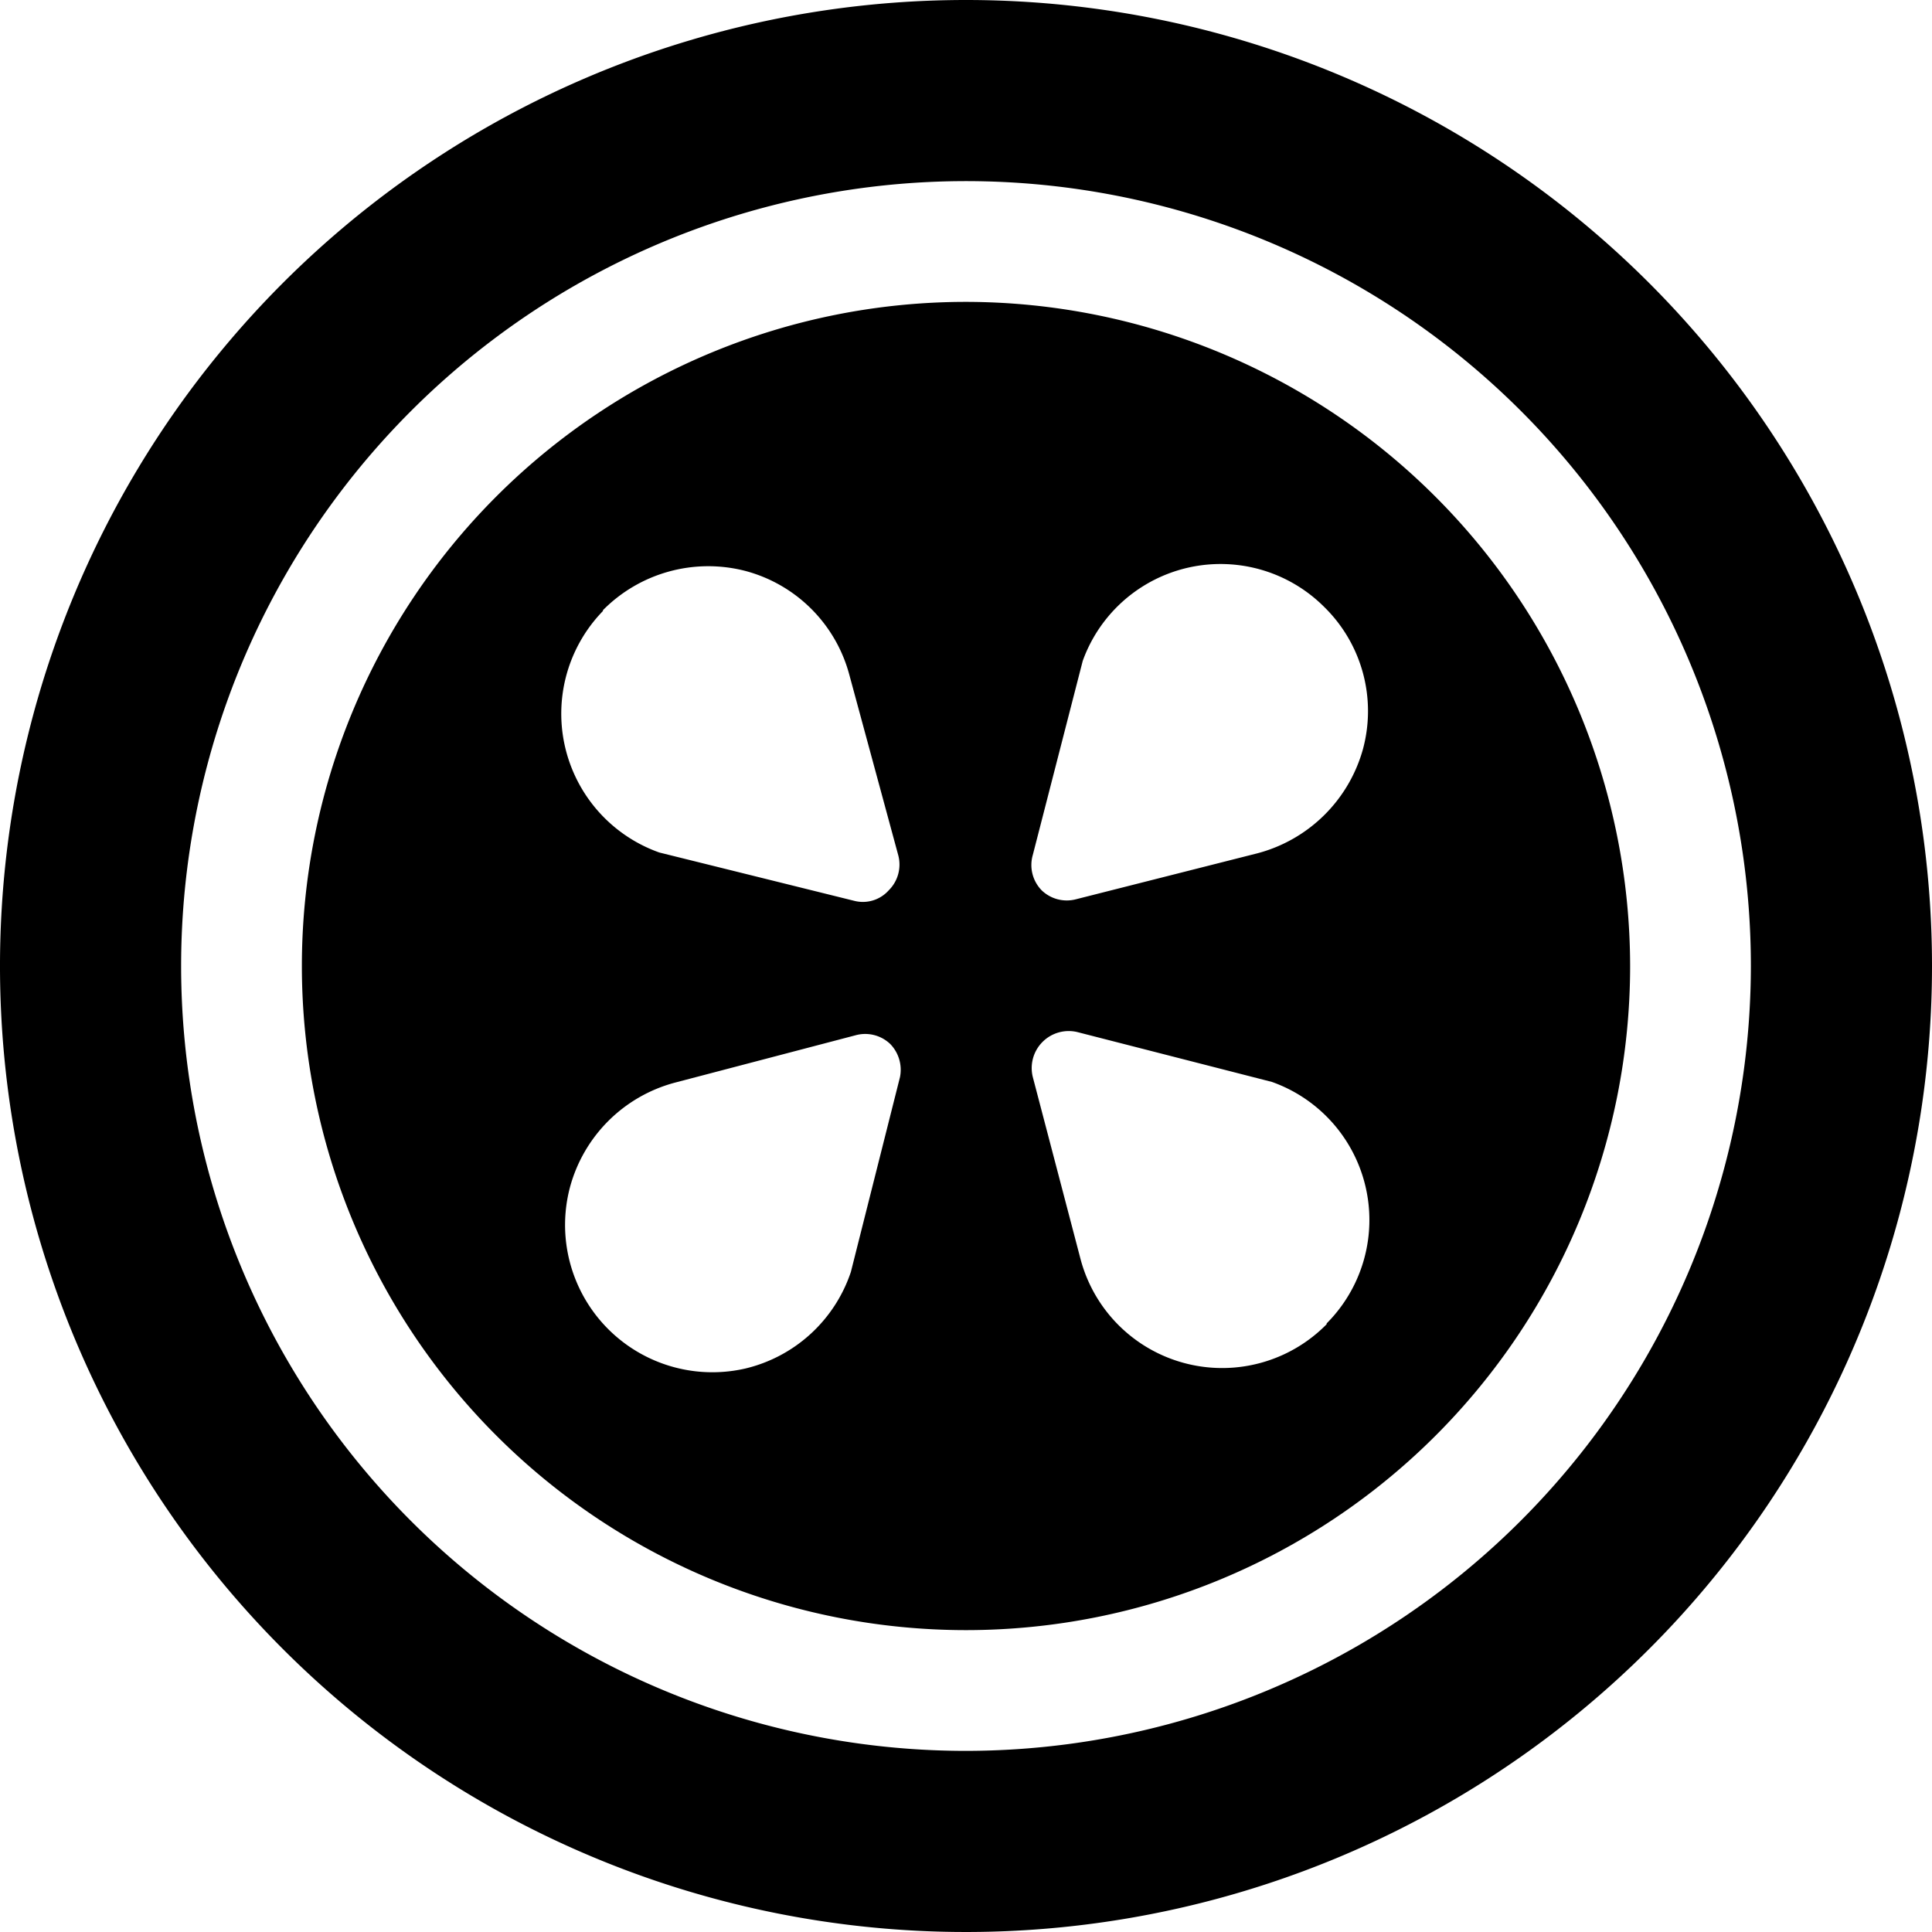
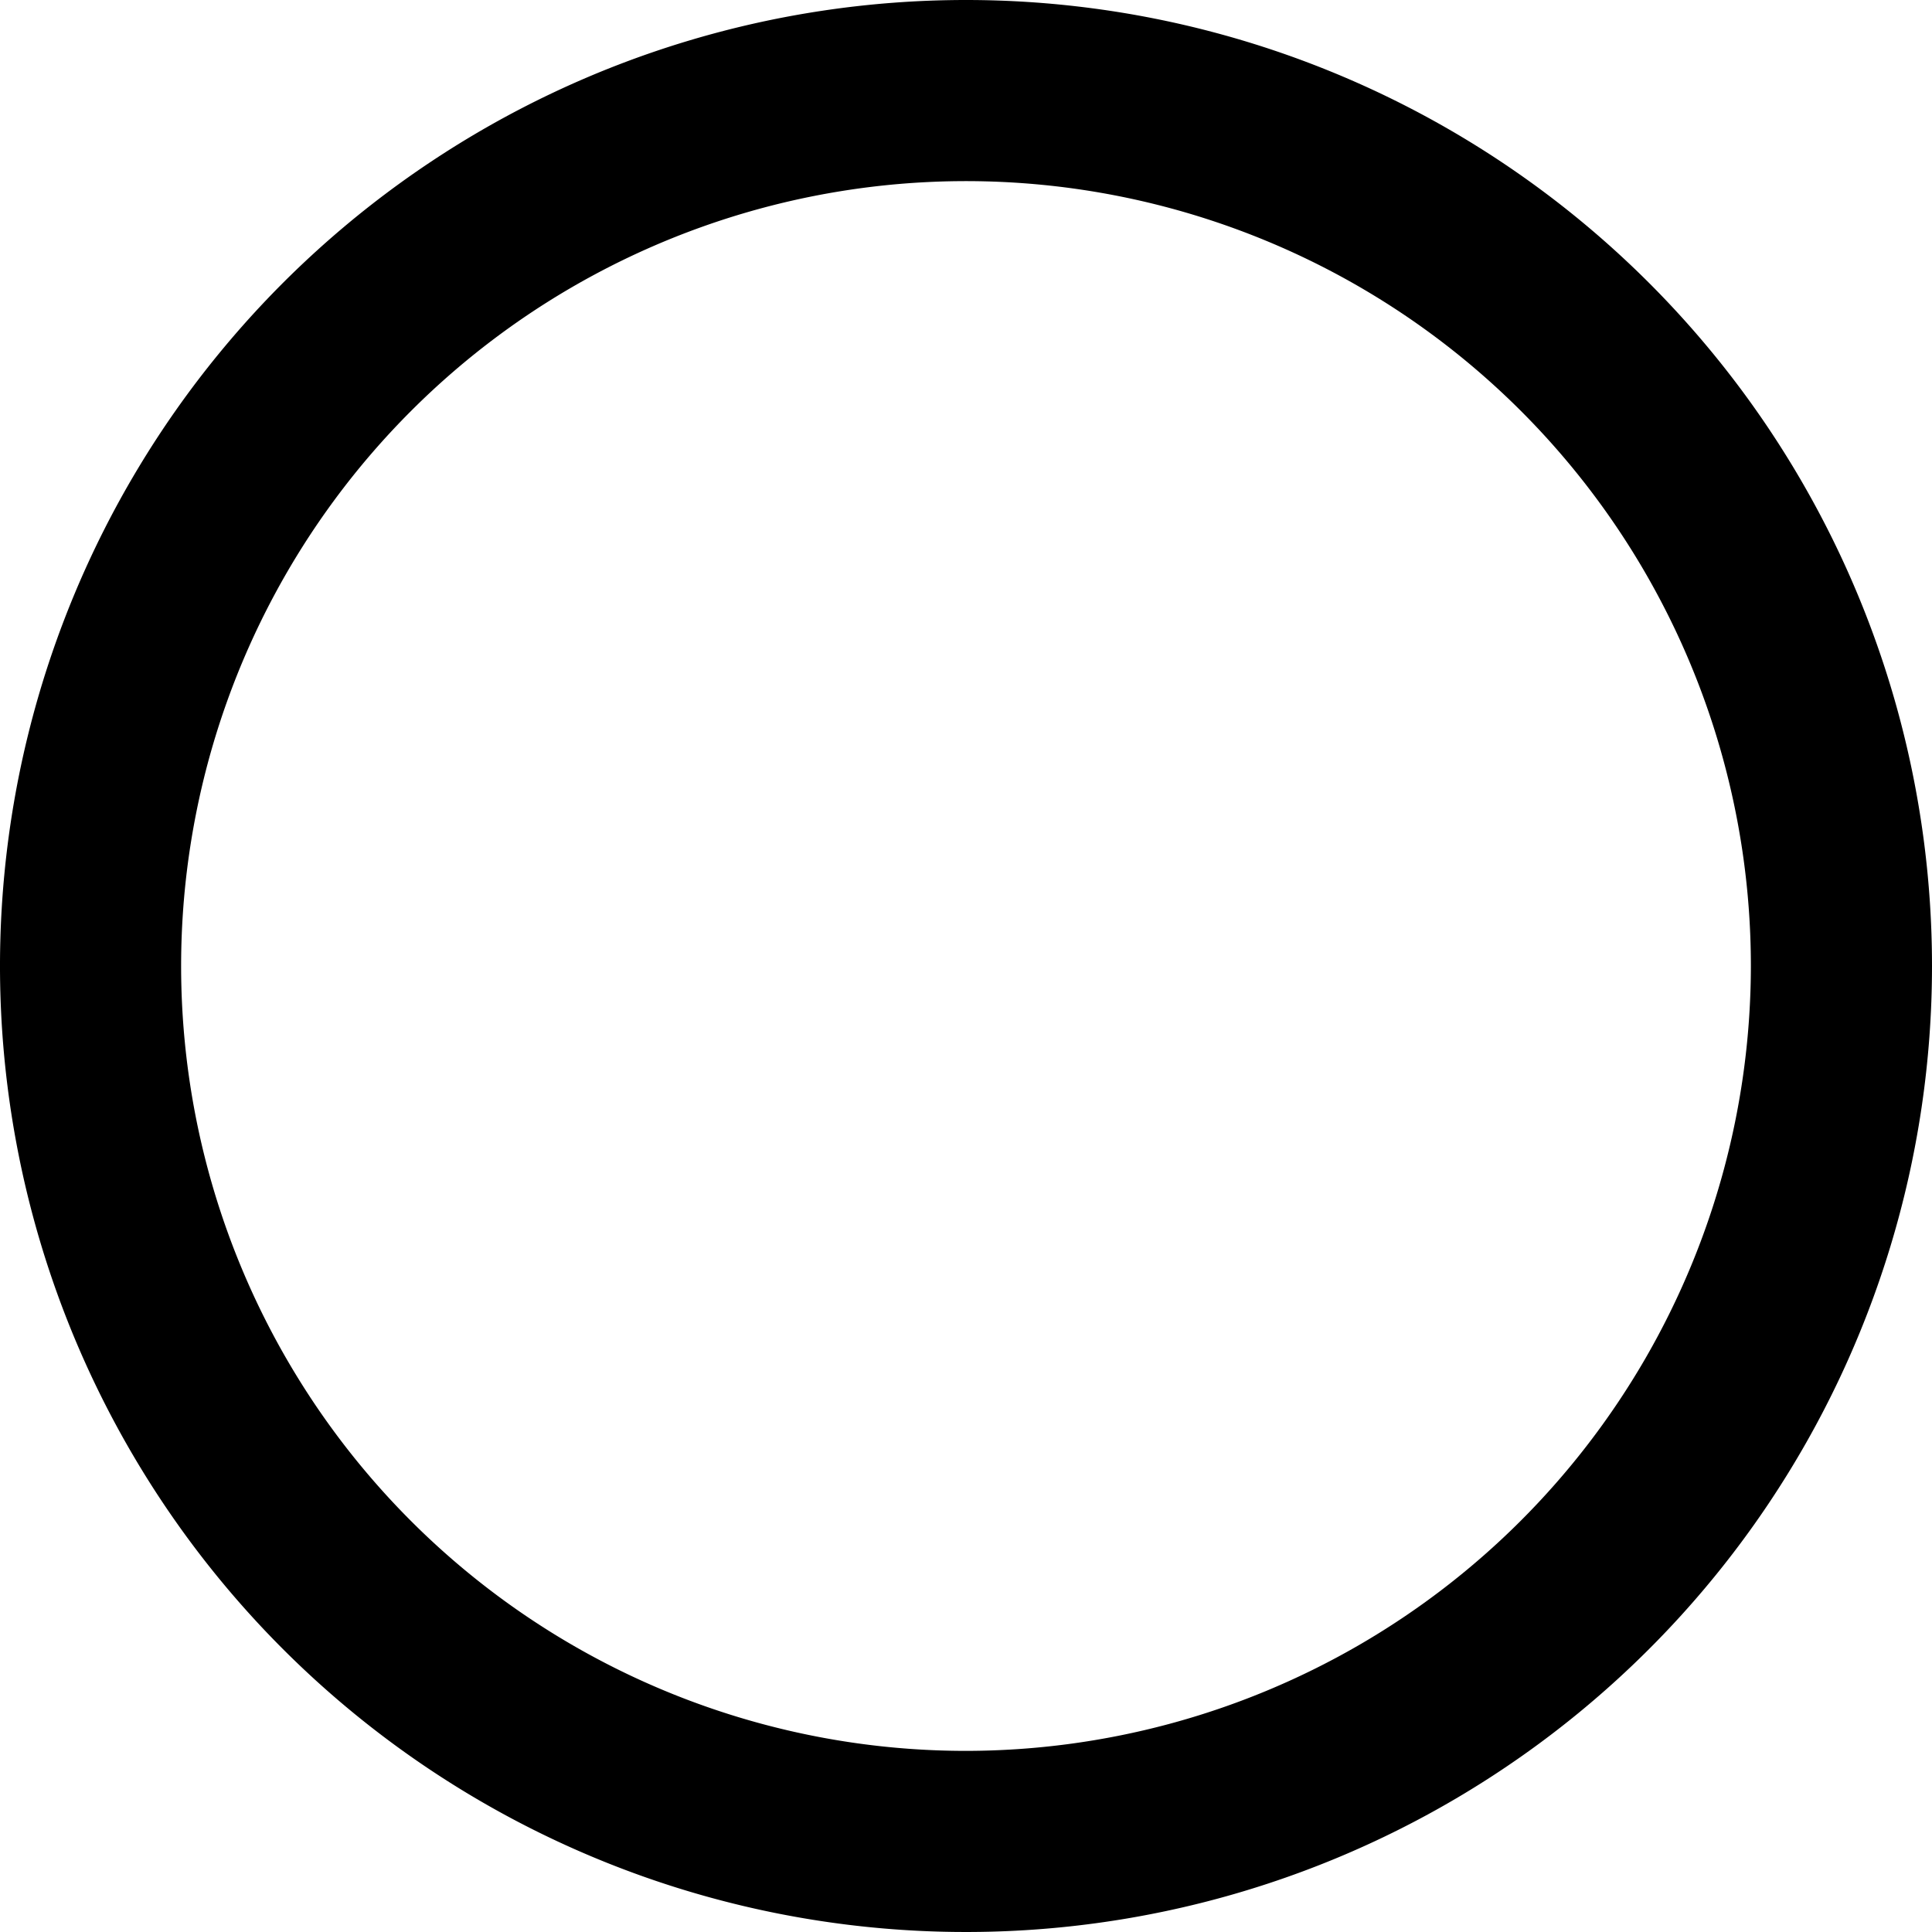
<svg xmlns="http://www.w3.org/2000/svg" viewBox="0 0 24 24">
  <g>
-     <path d="M12 3.75A8.25 8.25 0 1 0 20.25 12 8.26 8.26 0 0 0 12 3.75ZM7.49 7.58a1.84 1.84 0 0 1 1.76 -0.49 1.82 1.82 0 0 1 1.3 1.29l0.61 2.25a0.45 0.45 0 0 1 -0.12 0.43 0.43 0.43 0 0 1 -0.43 0.13l-2.42 -0.6a1.83 1.83 0 0 1 -0.7 -3Zm3.69 5.8 -0.61 2.42A1.83 1.83 0 0 1 9.26 17a1.83 1.83 0 0 1 -2.18 -2.25 1.84 1.84 0 0 1 1.3 -1.3l2.25 -0.59a0.45 0.45 0 0 1 0.43 0.11 0.46 0.46 0 0 1 0.12 0.41Zm1.65 -2.76 0.62 -2.41a1.82 1.82 0 0 1 3 -0.67 1.81 1.81 0 0 1 0.48 1.77 1.85 1.85 0 0 1 -1.31 1.29l-2.25 0.57a0.45 0.45 0 0 1 -0.43 -0.11 0.45 0.45 0 0 1 -0.11 -0.44Zm3.65 5.83a1.82 1.82 0 0 1 -3.06 -0.82l-0.59 -2.25a0.46 0.46 0 0 1 0.55 -0.56l2.42 0.62a1.82 1.82 0 0 1 0.68 3Z" fill="#000000" stroke-width="1" />
    <path d="M12 0a12 12 0 1 0 12 12A12 12 0 0 0 12 0Zm0 21.75A9.75 9.75 0 1 1 21.75 12 9.76 9.76 0 0 1 12 21.75Z" fill="#000000" stroke-width="1" />
  </g>
</svg>